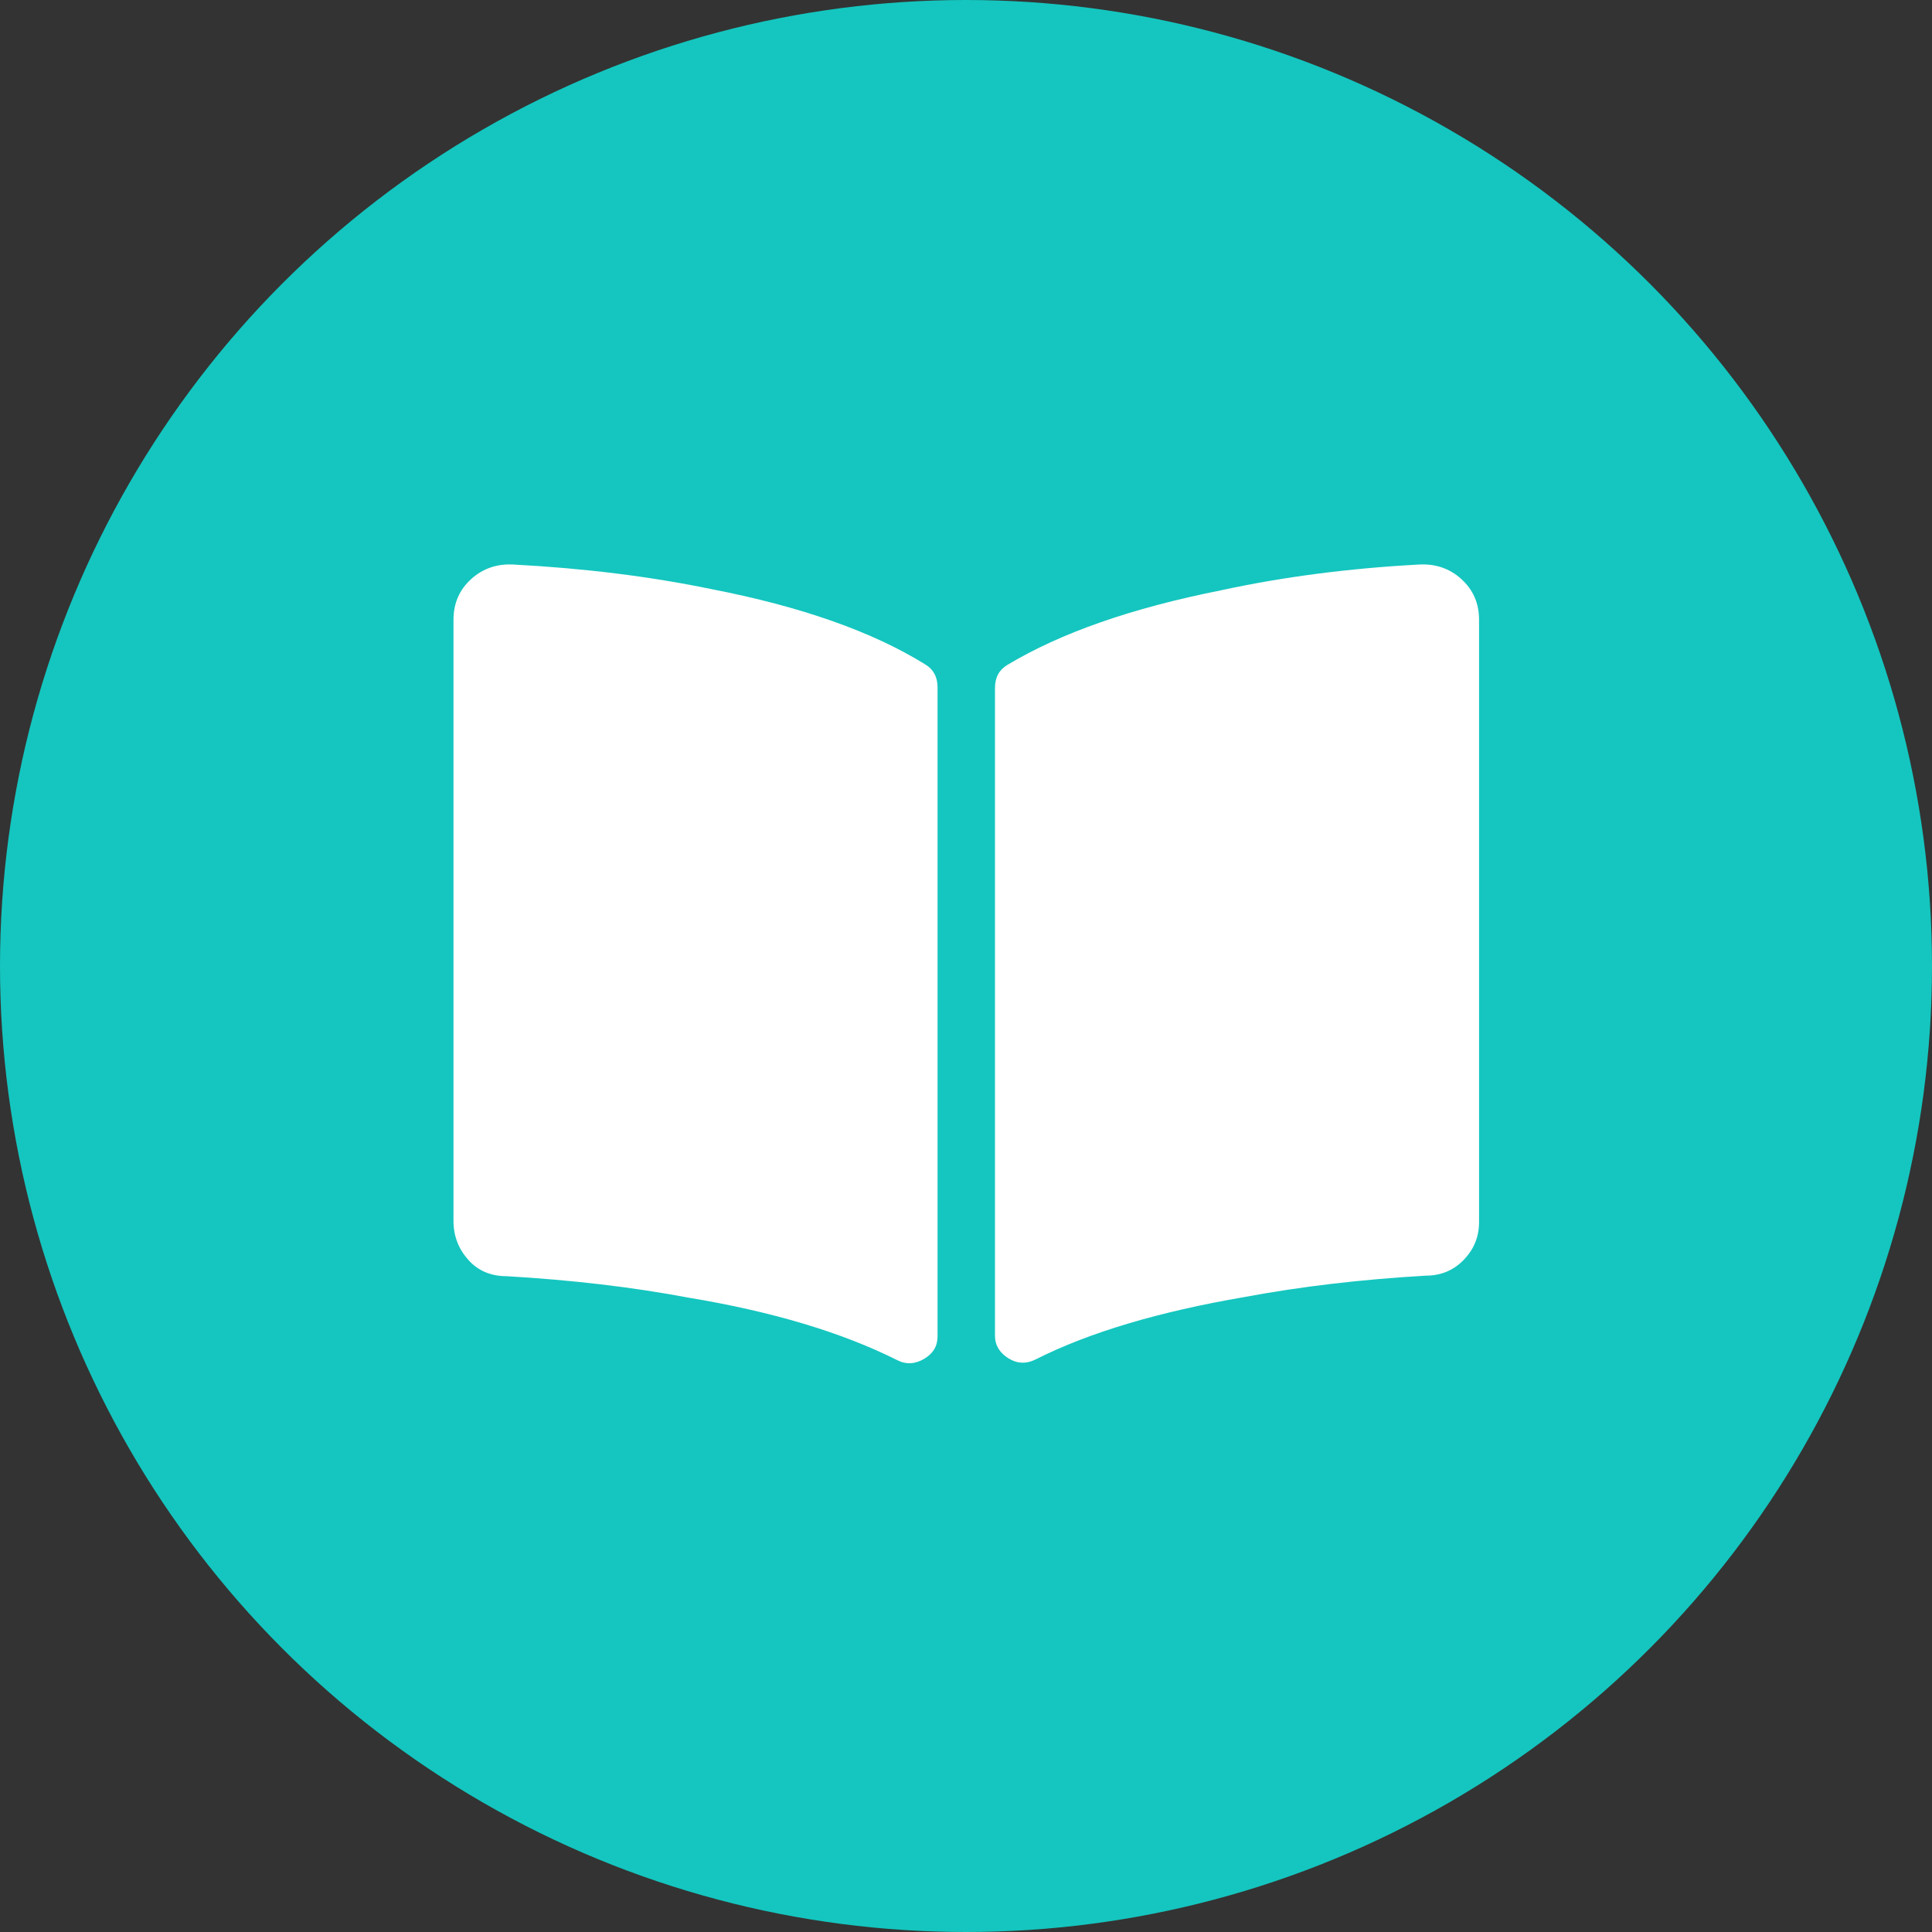
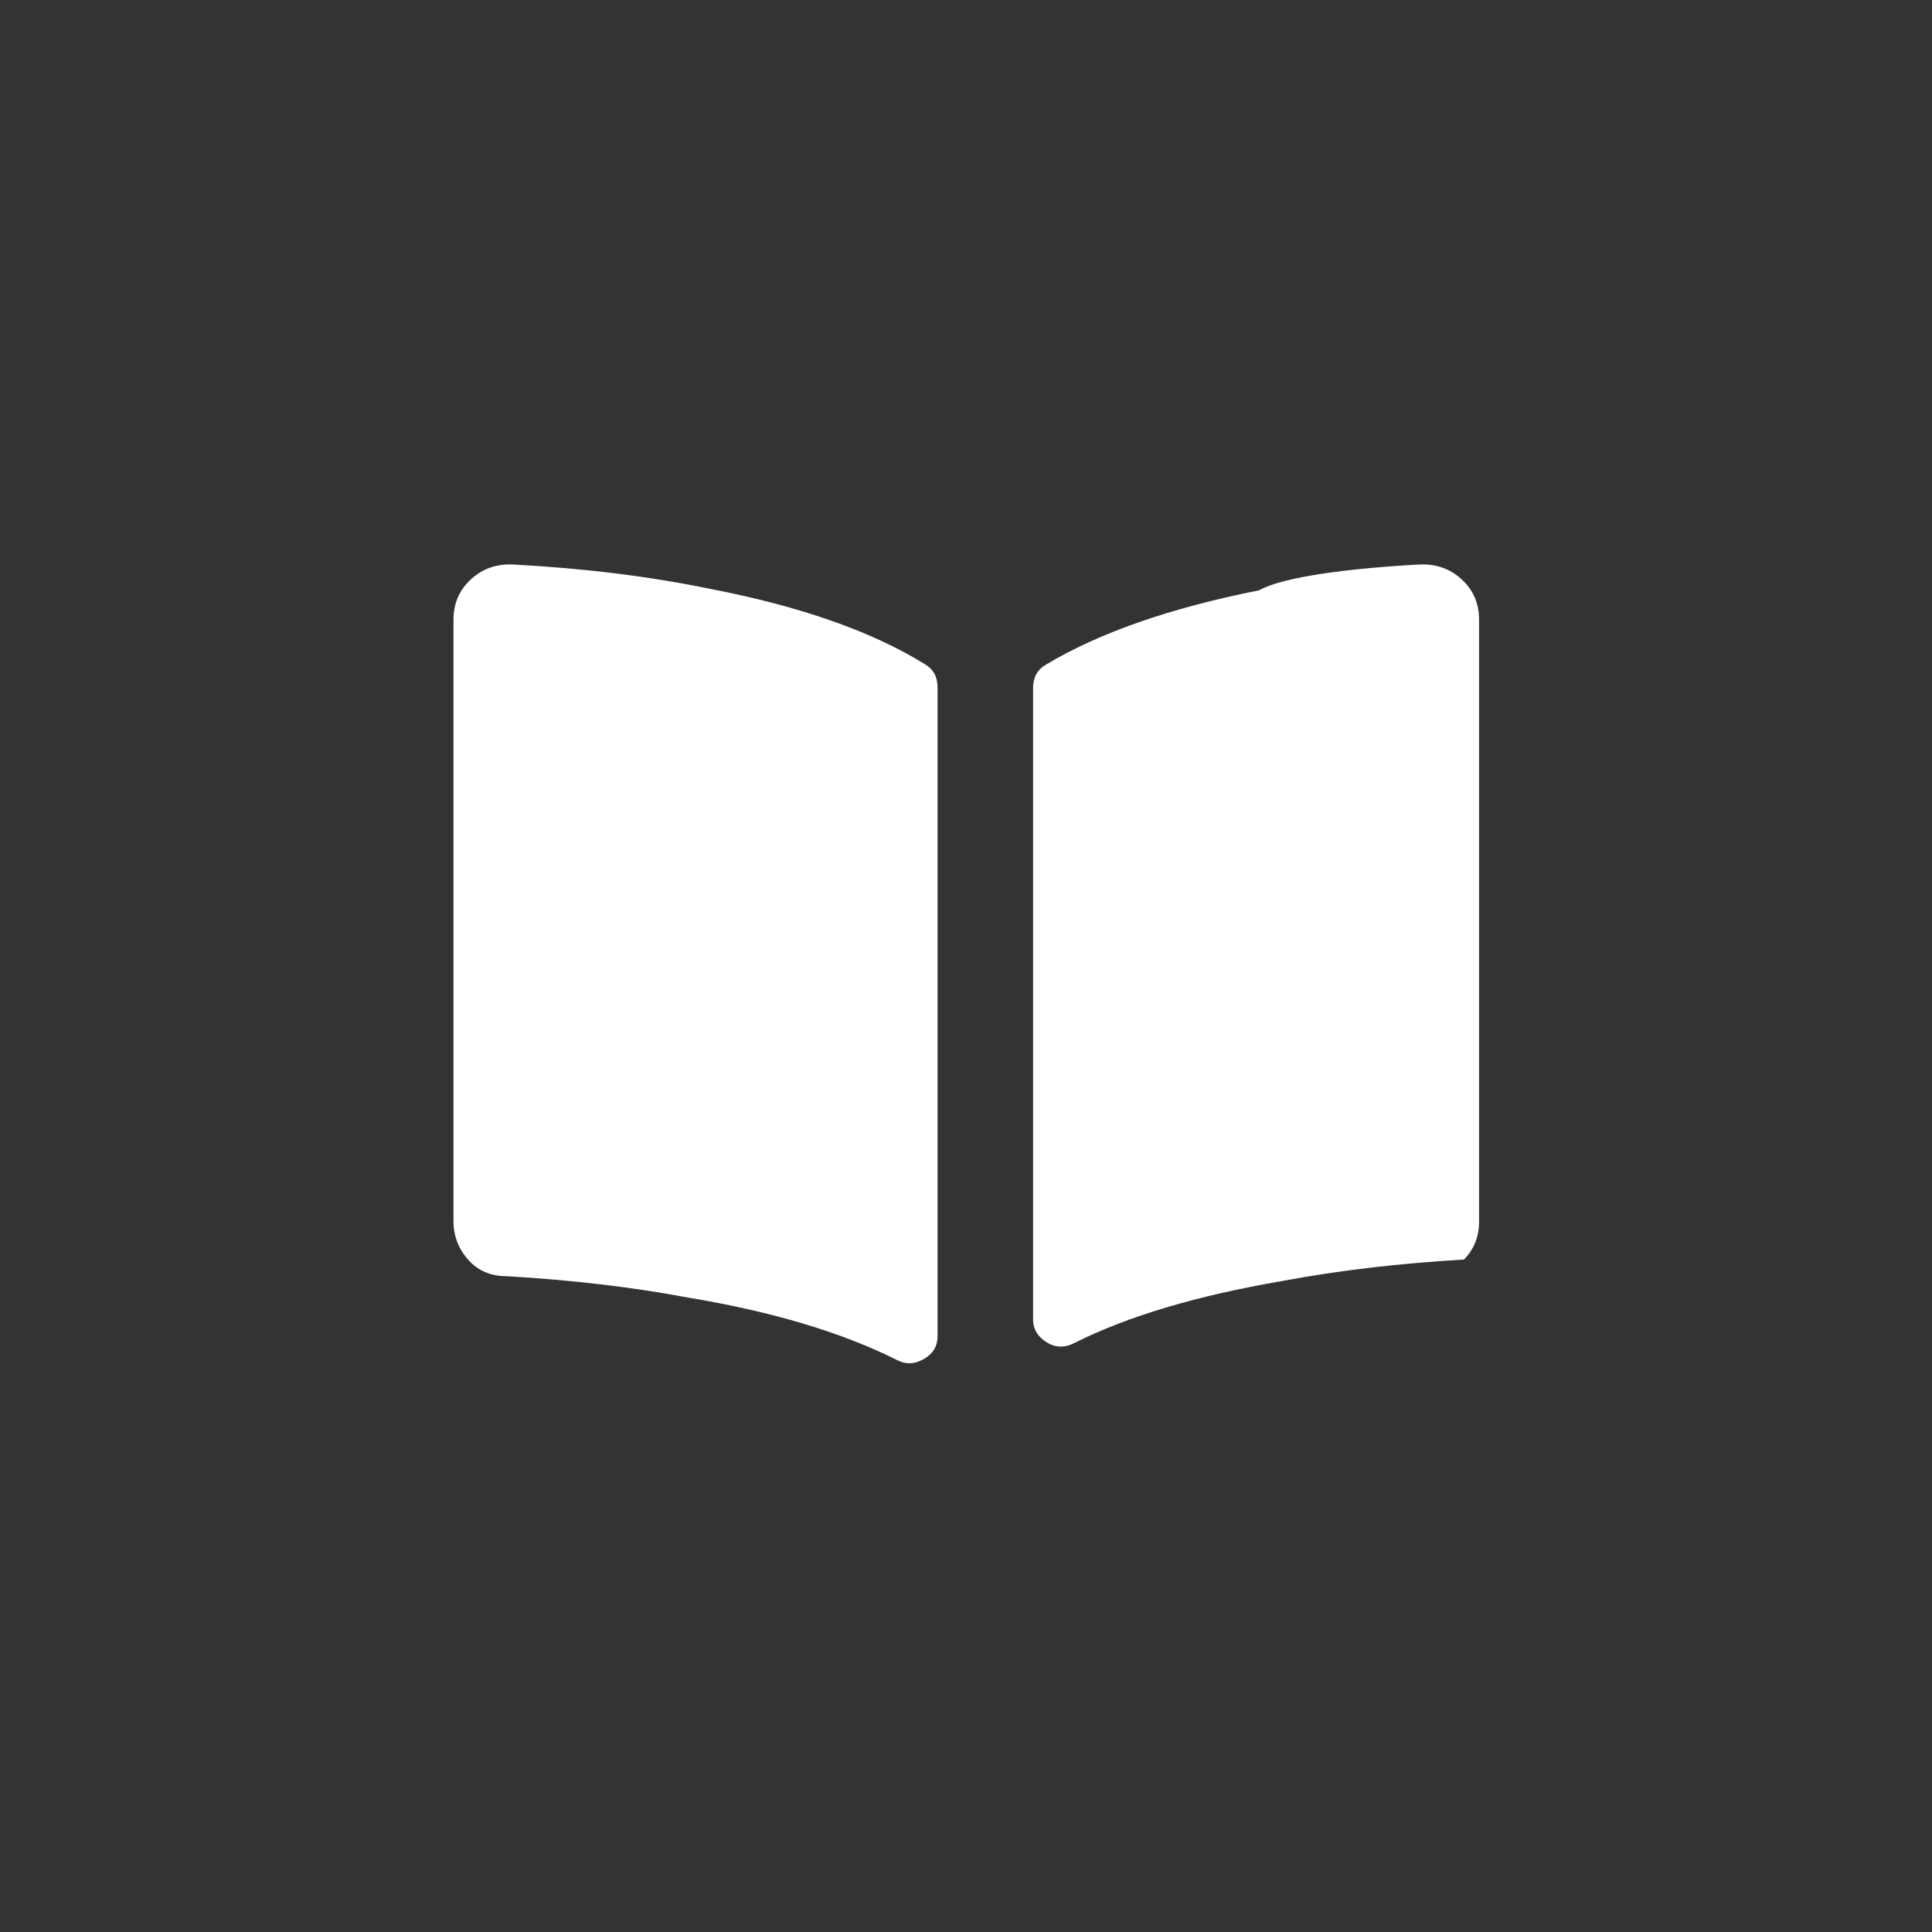
<svg xmlns="http://www.w3.org/2000/svg" version="1.1" id="Ebene_1" x="0px" y="0px" viewBox="0 0 360 360" style="enable-background:new 0 0 360 360;" xml:space="preserve">
  <rect x="0" y="0" width="360" height="360" fill="#333333" stroke="none" />
  <style type="text/css">
	.st0{fill:#14C6BF;}
	.st1{fill:#FFFFFF;}
</style>
-   <circle class="st0" cx="180" cy="180" r="180" />
  <g>
-     <path class="st1" d="M172.4,123.8c1.5,0.9,2.3,2.3,2.3,4.3V249c0,1.8-0.8,3.2-2.5,4.2s-3.4,1.1-5.1,0.2c-10.2-5.1-23.1-9-38.8-11.6   c-10.6-2-21.9-3.3-33.9-4c-2.9,0-5.3-1-7.1-3s-2.8-4.4-2.8-7.3V115.5c0-3.1,1.1-5.6,3.3-7.6s4.9-2.9,8-2.7   c13.1,0.7,25.3,2.2,36.9,4.6C149.1,113,162.4,117.6,172.4,123.8z M264.3,105.2c3.1-0.2,5.8,0.7,8,2.7s3.3,4.5,3.3,7.6v112.2   c0,2.7-0.9,5-2.8,7s-4.3,3-7.1,3c-12,0.7-23.2,2-33.9,4c-15.7,2.7-28.7,6.5-38.8,11.6c-1.8,0.9-3.5,0.8-5.1-0.2s-2.5-2.4-2.5-4.2   V128.2c0-2,0.8-3.4,2.3-4.3c10-6,23.2-10.6,39.8-13.9C239,107.5,251.3,105.9,264.3,105.2z" />
+     <path class="st1" d="M172.4,123.8c1.5,0.9,2.3,2.3,2.3,4.3V249c0,1.8-0.8,3.2-2.5,4.2s-3.4,1.1-5.1,0.2c-10.2-5.1-23.1-9-38.8-11.6   c-10.6-2-21.9-3.3-33.9-4c-2.9,0-5.3-1-7.1-3s-2.8-4.4-2.8-7.3V115.5c0-3.1,1.1-5.6,3.3-7.6s4.9-2.9,8-2.7   c13.1,0.7,25.3,2.2,36.9,4.6C149.1,113,162.4,117.6,172.4,123.8z M264.3,105.2c3.1-0.2,5.8,0.7,8,2.7s3.3,4.5,3.3,7.6v112.2   c0,2.7-0.9,5-2.8,7c-12,0.7-23.2,2-33.9,4c-15.7,2.7-28.7,6.5-38.8,11.6c-1.8,0.9-3.5,0.8-5.1-0.2s-2.5-2.4-2.5-4.2   V128.2c0-2,0.8-3.4,2.3-4.3c10-6,23.2-10.6,39.8-13.9C239,107.5,251.3,105.9,264.3,105.2z" />
  </g>
</svg>